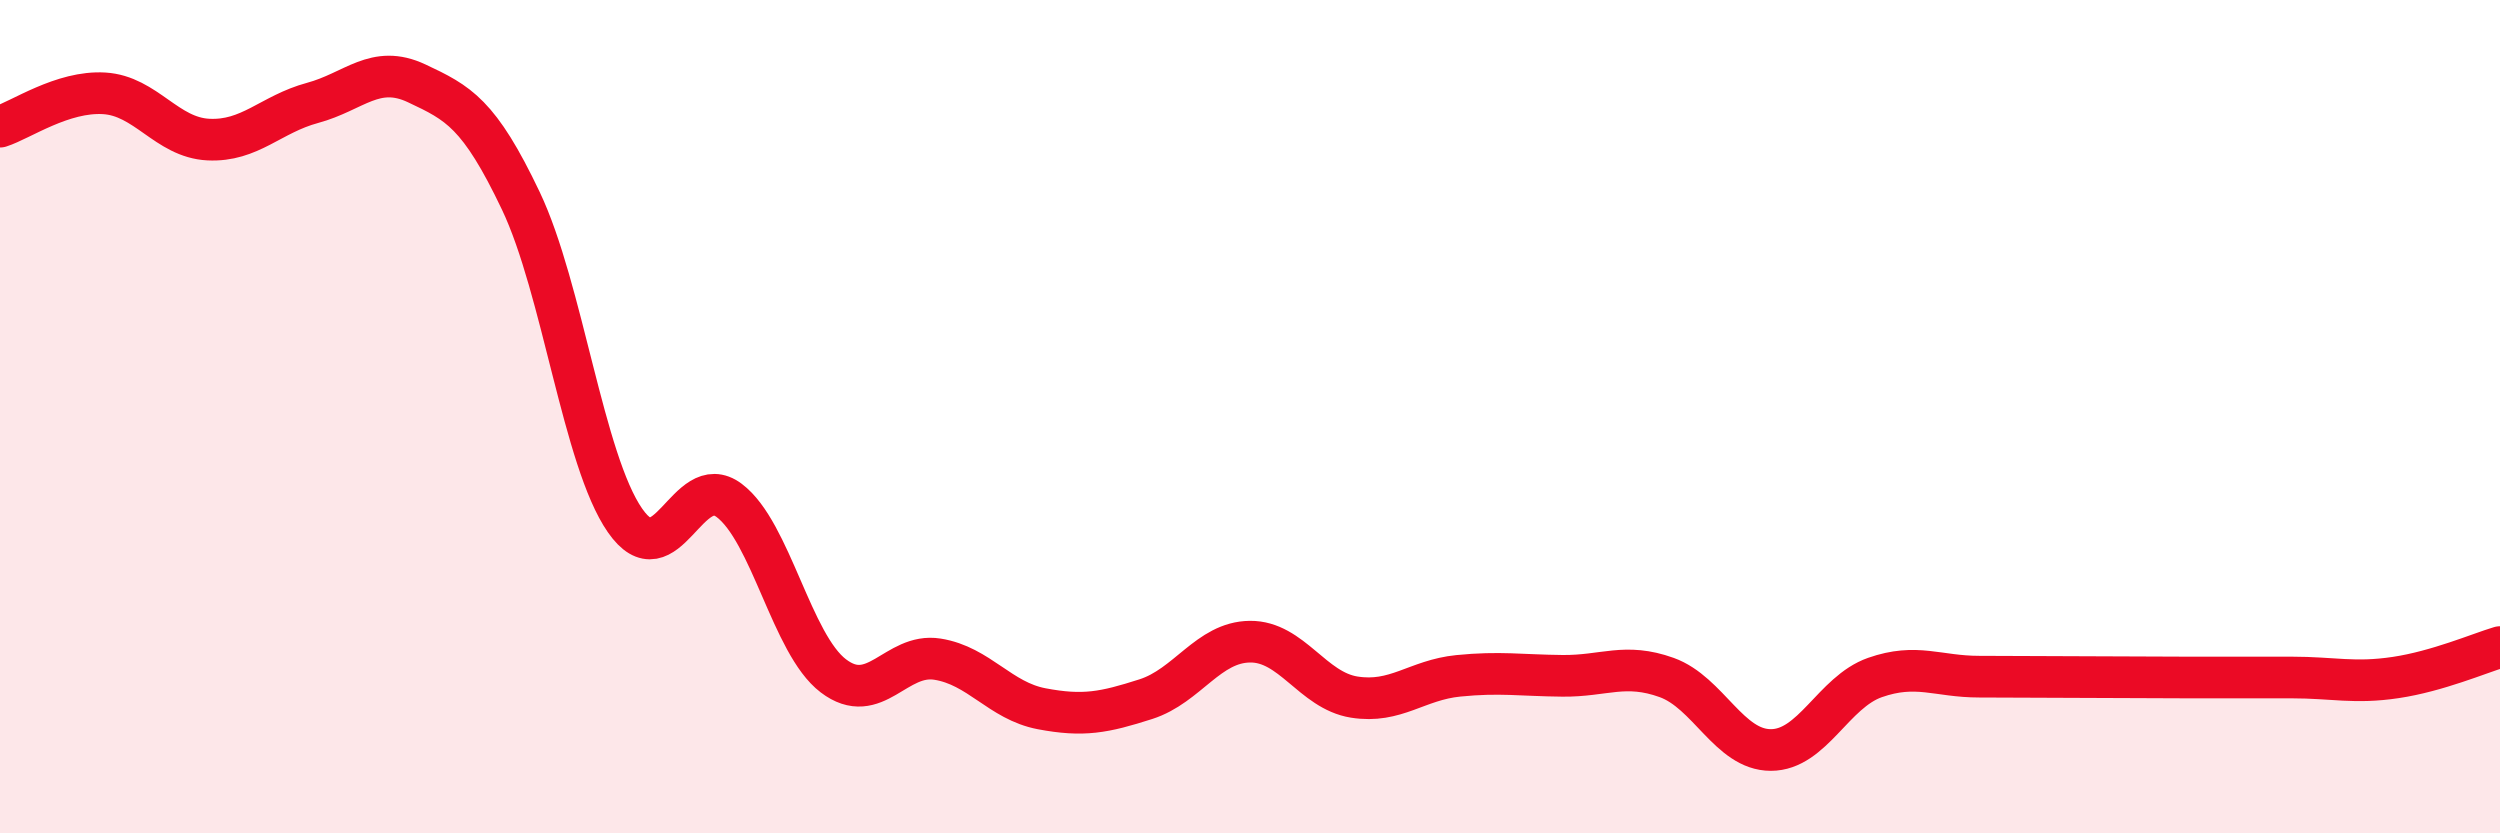
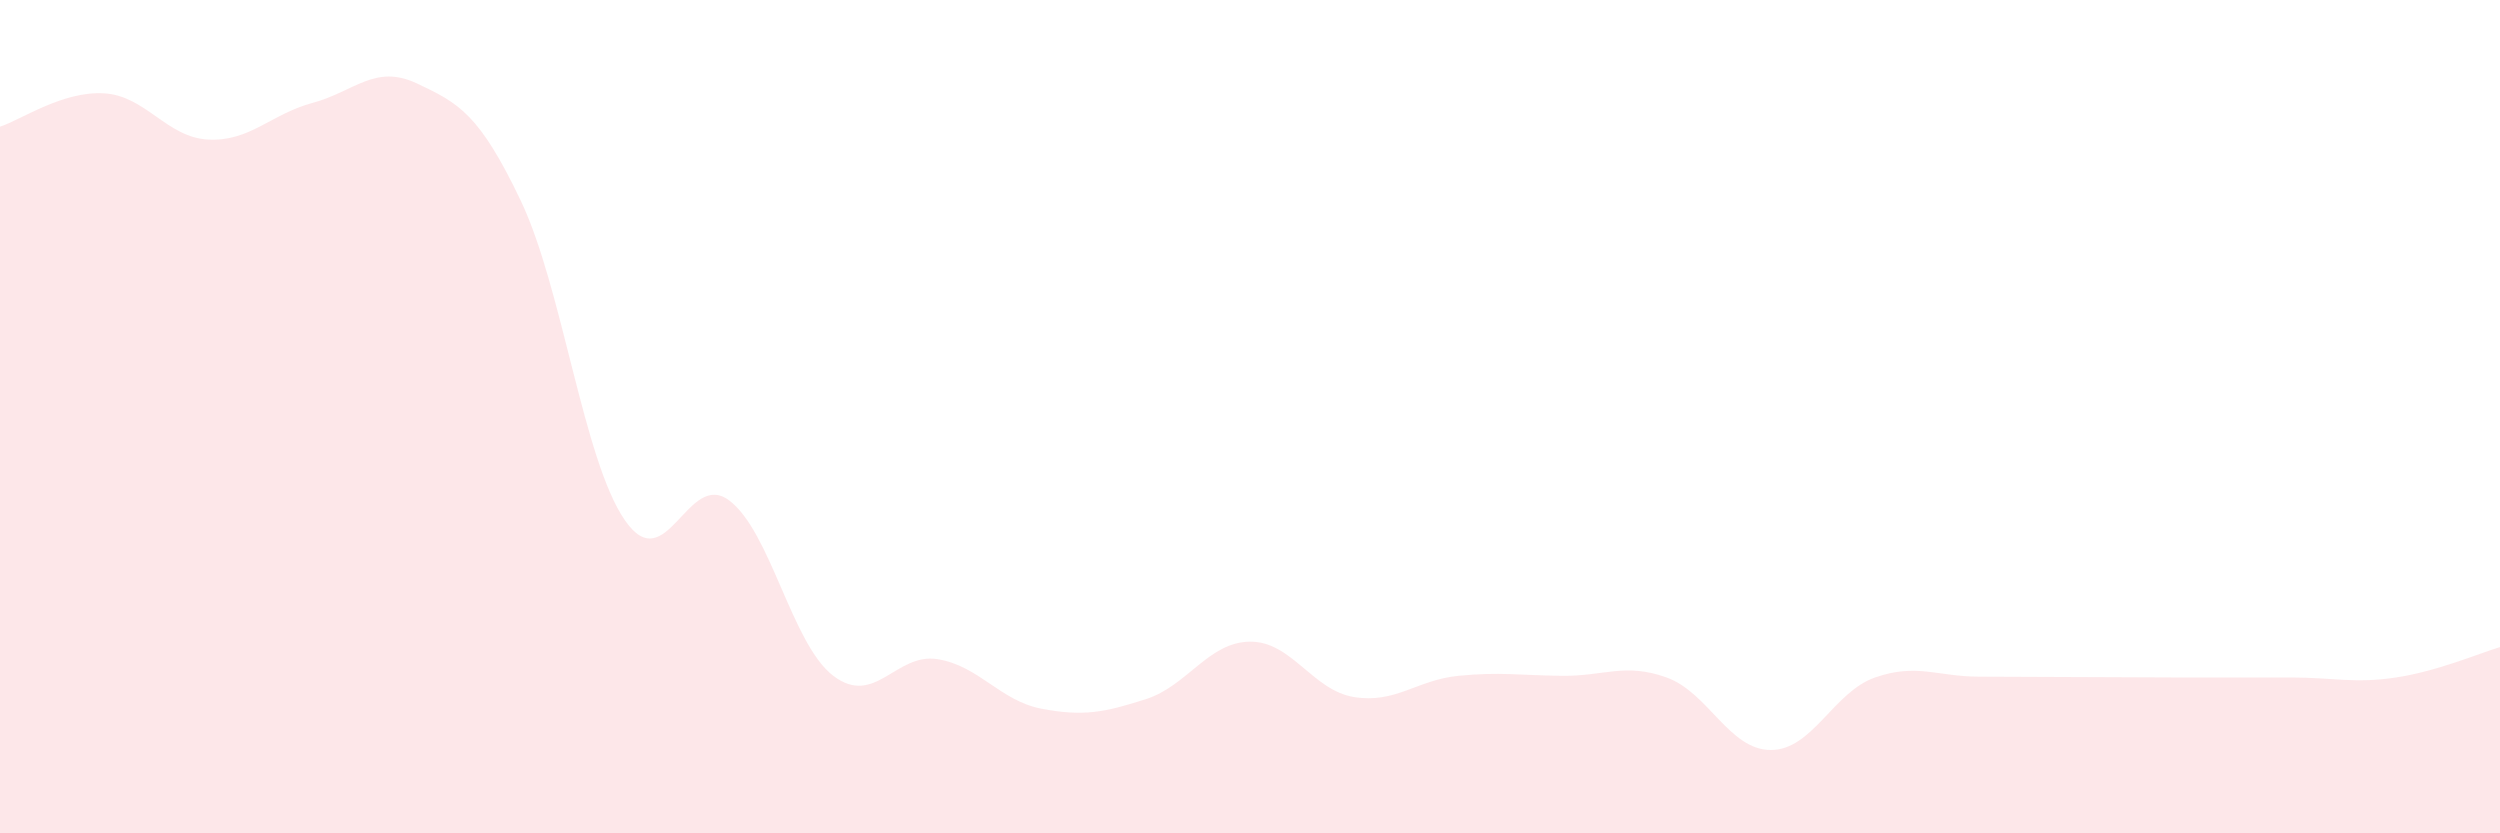
<svg xmlns="http://www.w3.org/2000/svg" width="60" height="20" viewBox="0 0 60 20">
-   <path d="M 0,3.04 C 0.5,2.88 1.5,2.18 2.5,2.24 C 3.5,2.3 4,3.3 5,3.35 C 6,3.4 6.5,2.74 7.5,2.47 C 8.5,2.2 9,1.53 10,2 C 11,2.47 11.5,2.72 12.5,4.82 C 13.5,6.92 14,11.05 15,12.49 C 16,13.93 16.5,11.26 17.5,12.01 C 18.5,12.76 19,15.46 20,16.22 C 21,16.98 21.5,15.66 22.5,15.82 C 23.5,15.98 24,16.82 25,17.01 C 26,17.2 26.5,17.1 27.5,16.78 C 28.5,16.46 29,15.41 30,15.4 C 31,15.39 31.5,16.57 32.5,16.73 C 33.5,16.89 34,16.32 35,16.22 C 36,16.12 36.5,16.21 37.5,16.22 C 38.5,16.23 39,15.9 40,16.26 C 41,16.62 41.5,18 42.5,18 C 43.5,18 44,16.61 45,16.26 C 46,15.91 46.5,16.24 47.5,16.24 C 48.5,16.24 49,16.25 50,16.25 C 51,16.25 51.5,16.26 52.5,16.26 C 53.5,16.26 54,16.26 55,16.26 C 56,16.26 56.5,16.41 57.5,16.26 C 58.5,16.11 59.5,15.68 60,15.53L60 20L0 20Z" fill="#EB0A25" opacity="0.1" stroke-linecap="round" stroke-linejoin="round" />
-   <path d="M 0,3.04 C 0.5,2.88 1.5,2.18 2.5,2.24 C 3.5,2.3 4,3.3 5,3.35 C 6,3.4 6.5,2.74 7.5,2.47 C 8.5,2.2 9,1.53 10,2 C 11,2.47 11.5,2.72 12.5,4.82 C 13.5,6.92 14,11.05 15,12.49 C 16,13.93 16.5,11.26 17.5,12.01 C 18.5,12.76 19,15.46 20,16.22 C 21,16.98 21.5,15.66 22.5,15.82 C 23.5,15.98 24,16.82 25,17.01 C 26,17.2 26.5,17.1 27.5,16.78 C 28.5,16.46 29,15.41 30,15.4 C 31,15.39 31.5,16.57 32.5,16.73 C 33.5,16.89 34,16.32 35,16.22 C 36,16.12 36.5,16.21 37.5,16.22 C 38.5,16.23 39,15.9 40,16.26 C 41,16.62 41.5,18 42.5,18 C 43.5,18 44,16.61 45,16.26 C 46,15.91 46.5,16.24 47.5,16.24 C 48.5,16.24 49,16.25 50,16.25 C 51,16.25 51.5,16.26 52.5,16.26 C 53.5,16.26 54,16.26 55,16.26 C 56,16.26 56.5,16.41 57.5,16.26 C 58.5,16.11 59.5,15.68 60,15.53" stroke="#EB0A25" stroke-width="1" fill="none" stroke-linecap="round" stroke-linejoin="round" />
+   <path d="M 0,3.04 C 0.5,2.88 1.5,2.18 2.5,2.24 C 3.5,2.3 4,3.3 5,3.35 C 6,3.4 6.5,2.74 7.5,2.47 C 8.5,2.2 9,1.53 10,2 C 11,2.47 11.5,2.72 12.5,4.82 C 13.5,6.92 14,11.05 15,12.49 C 16,13.93 16.5,11.26 17.5,12.01 C 18.5,12.76 19,15.46 20,16.22 C 21,16.98 21.5,15.66 22.5,15.82 C 23.5,15.98 24,16.82 25,17.01 C 26,17.2 26.5,17.1 27.5,16.78 C 28.5,16.46 29,15.41 30,15.4 C 31,15.39 31.5,16.57 32.5,16.73 C 33.5,16.89 34,16.32 35,16.22 C 36,16.12 36.5,16.21 37.5,16.22 C 38.5,16.23 39,15.9 40,16.26 C 41,16.62 41.5,18 42.5,18 C 43.5,18 44,16.61 45,16.26 C 46,15.91 46.5,16.24 47.5,16.24 C 51,16.25 51.5,16.26 52.5,16.26 C 53.5,16.26 54,16.26 55,16.26 C 56,16.26 56.5,16.41 57.5,16.26 C 58.5,16.11 59.5,15.68 60,15.53L60 20L0 20Z" fill="#EB0A25" opacity="0.1" stroke-linecap="round" stroke-linejoin="round" />
</svg>